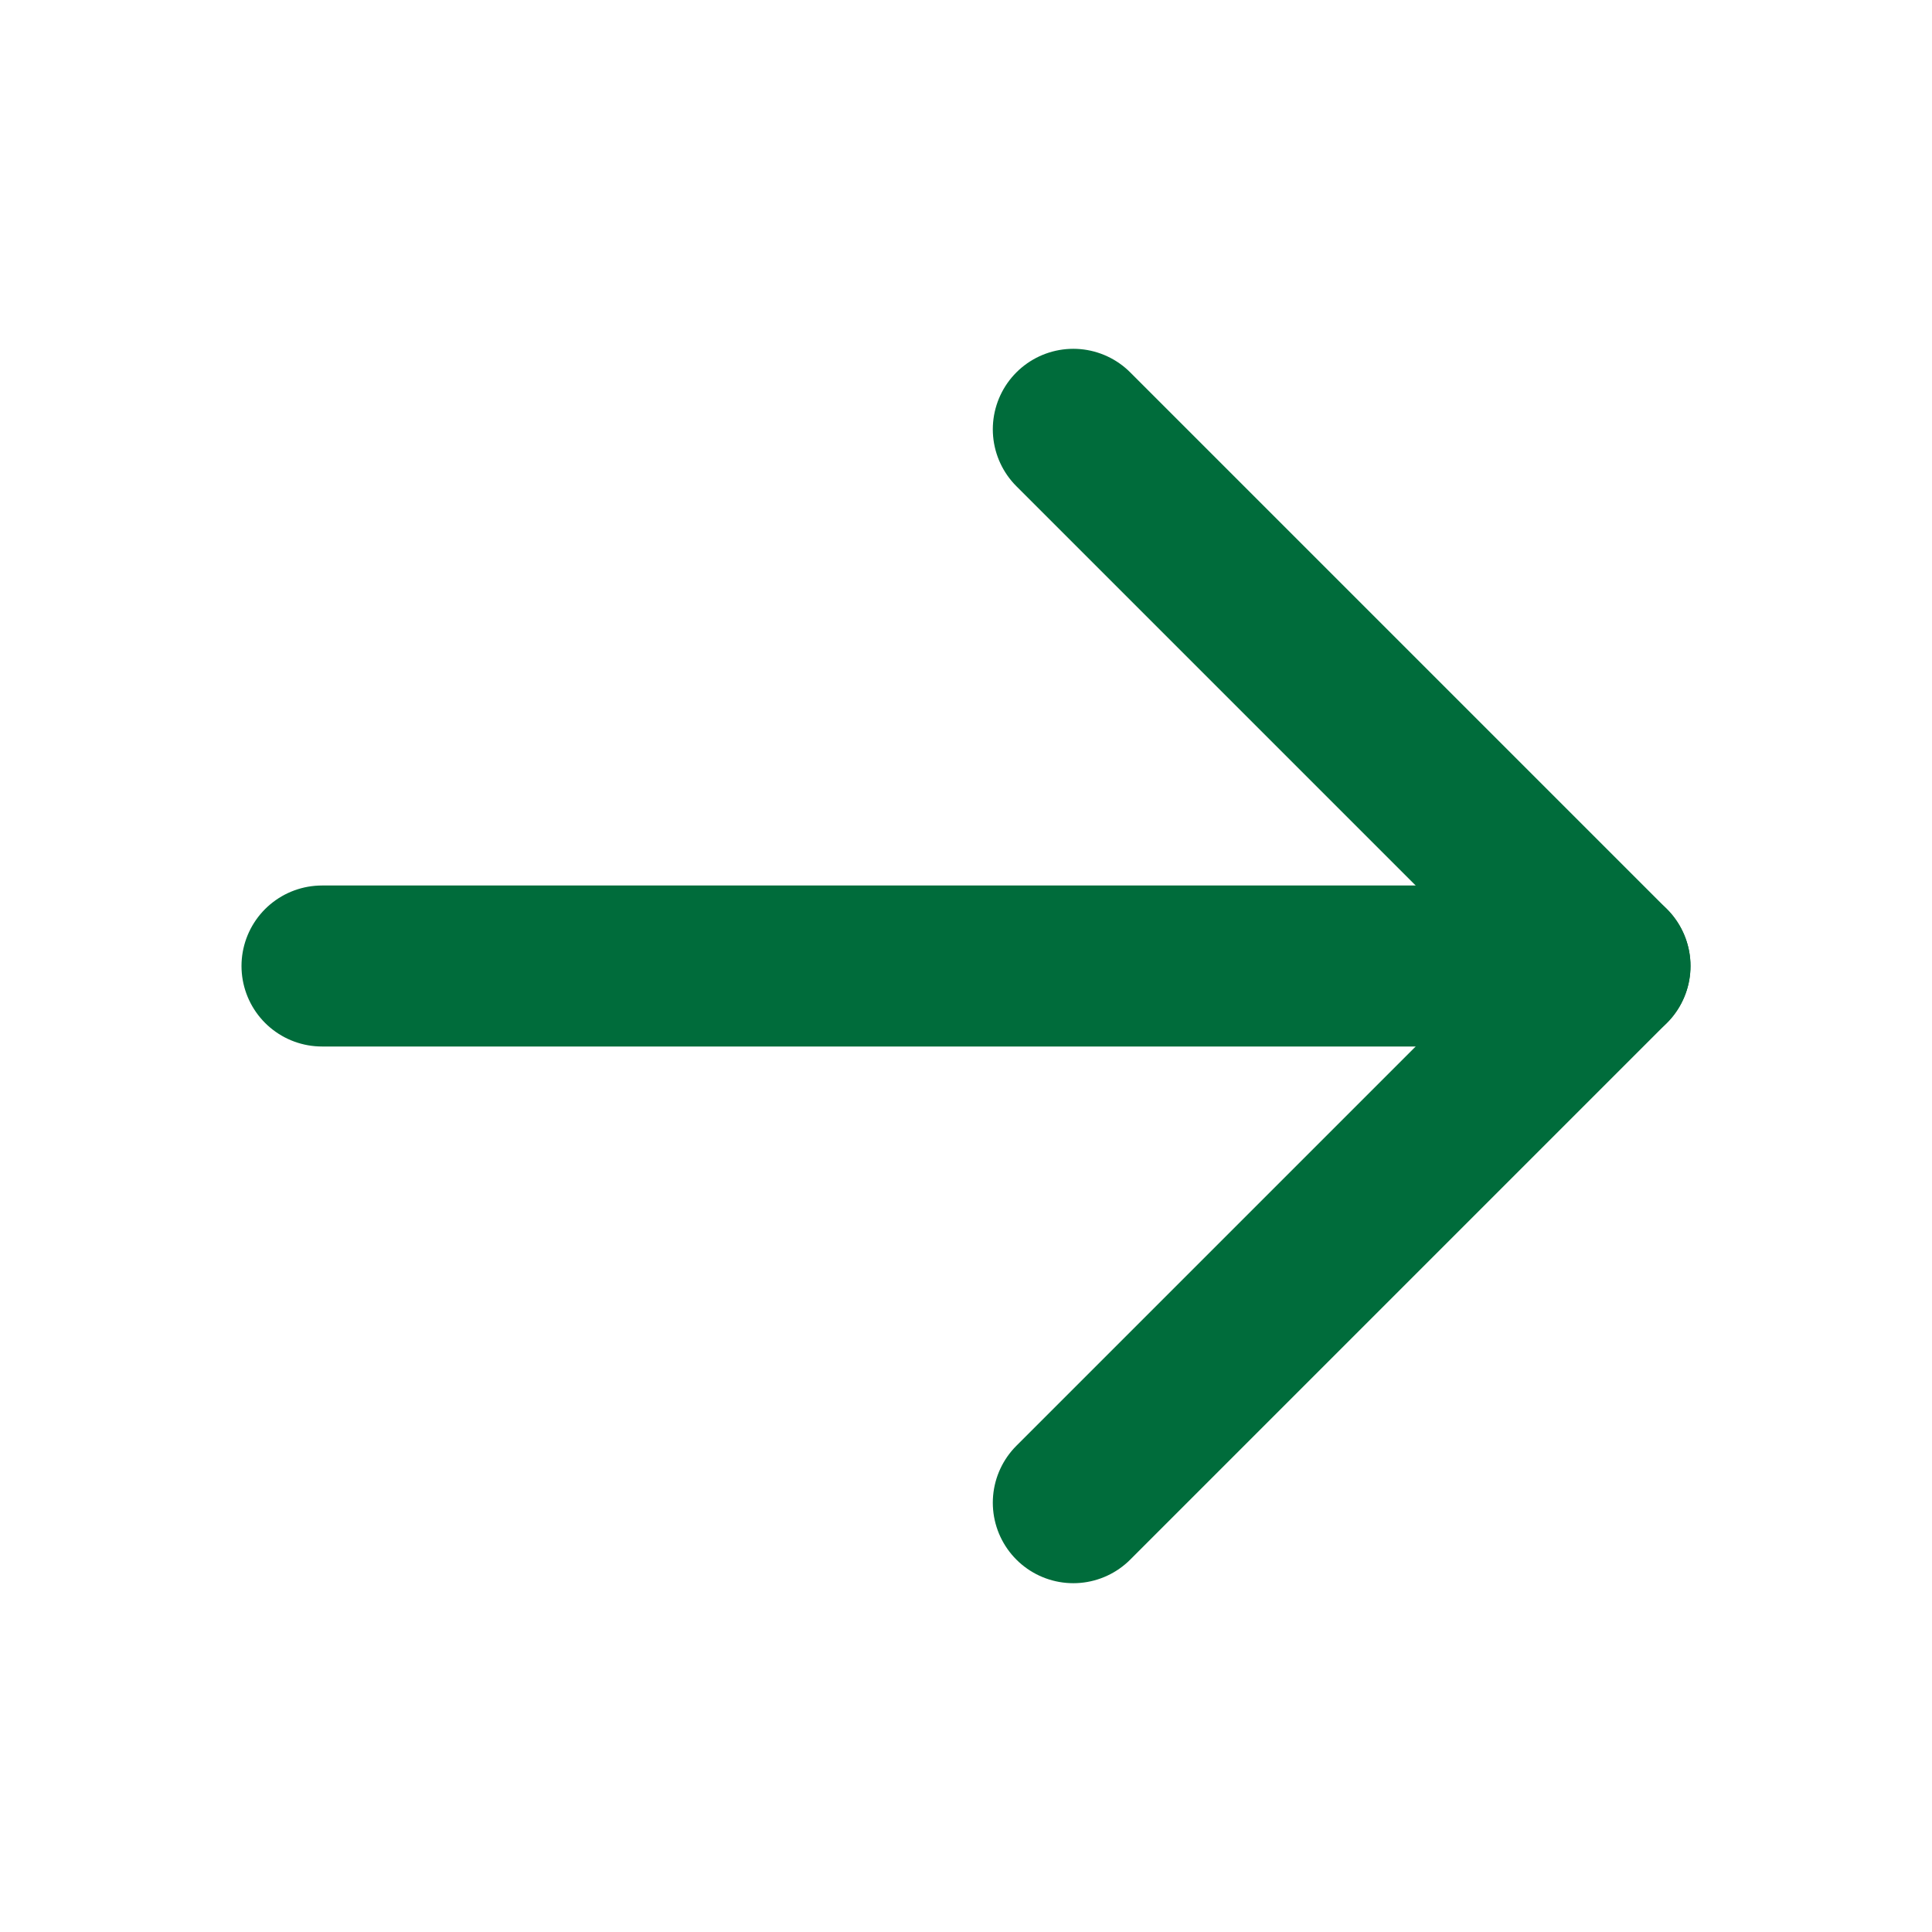
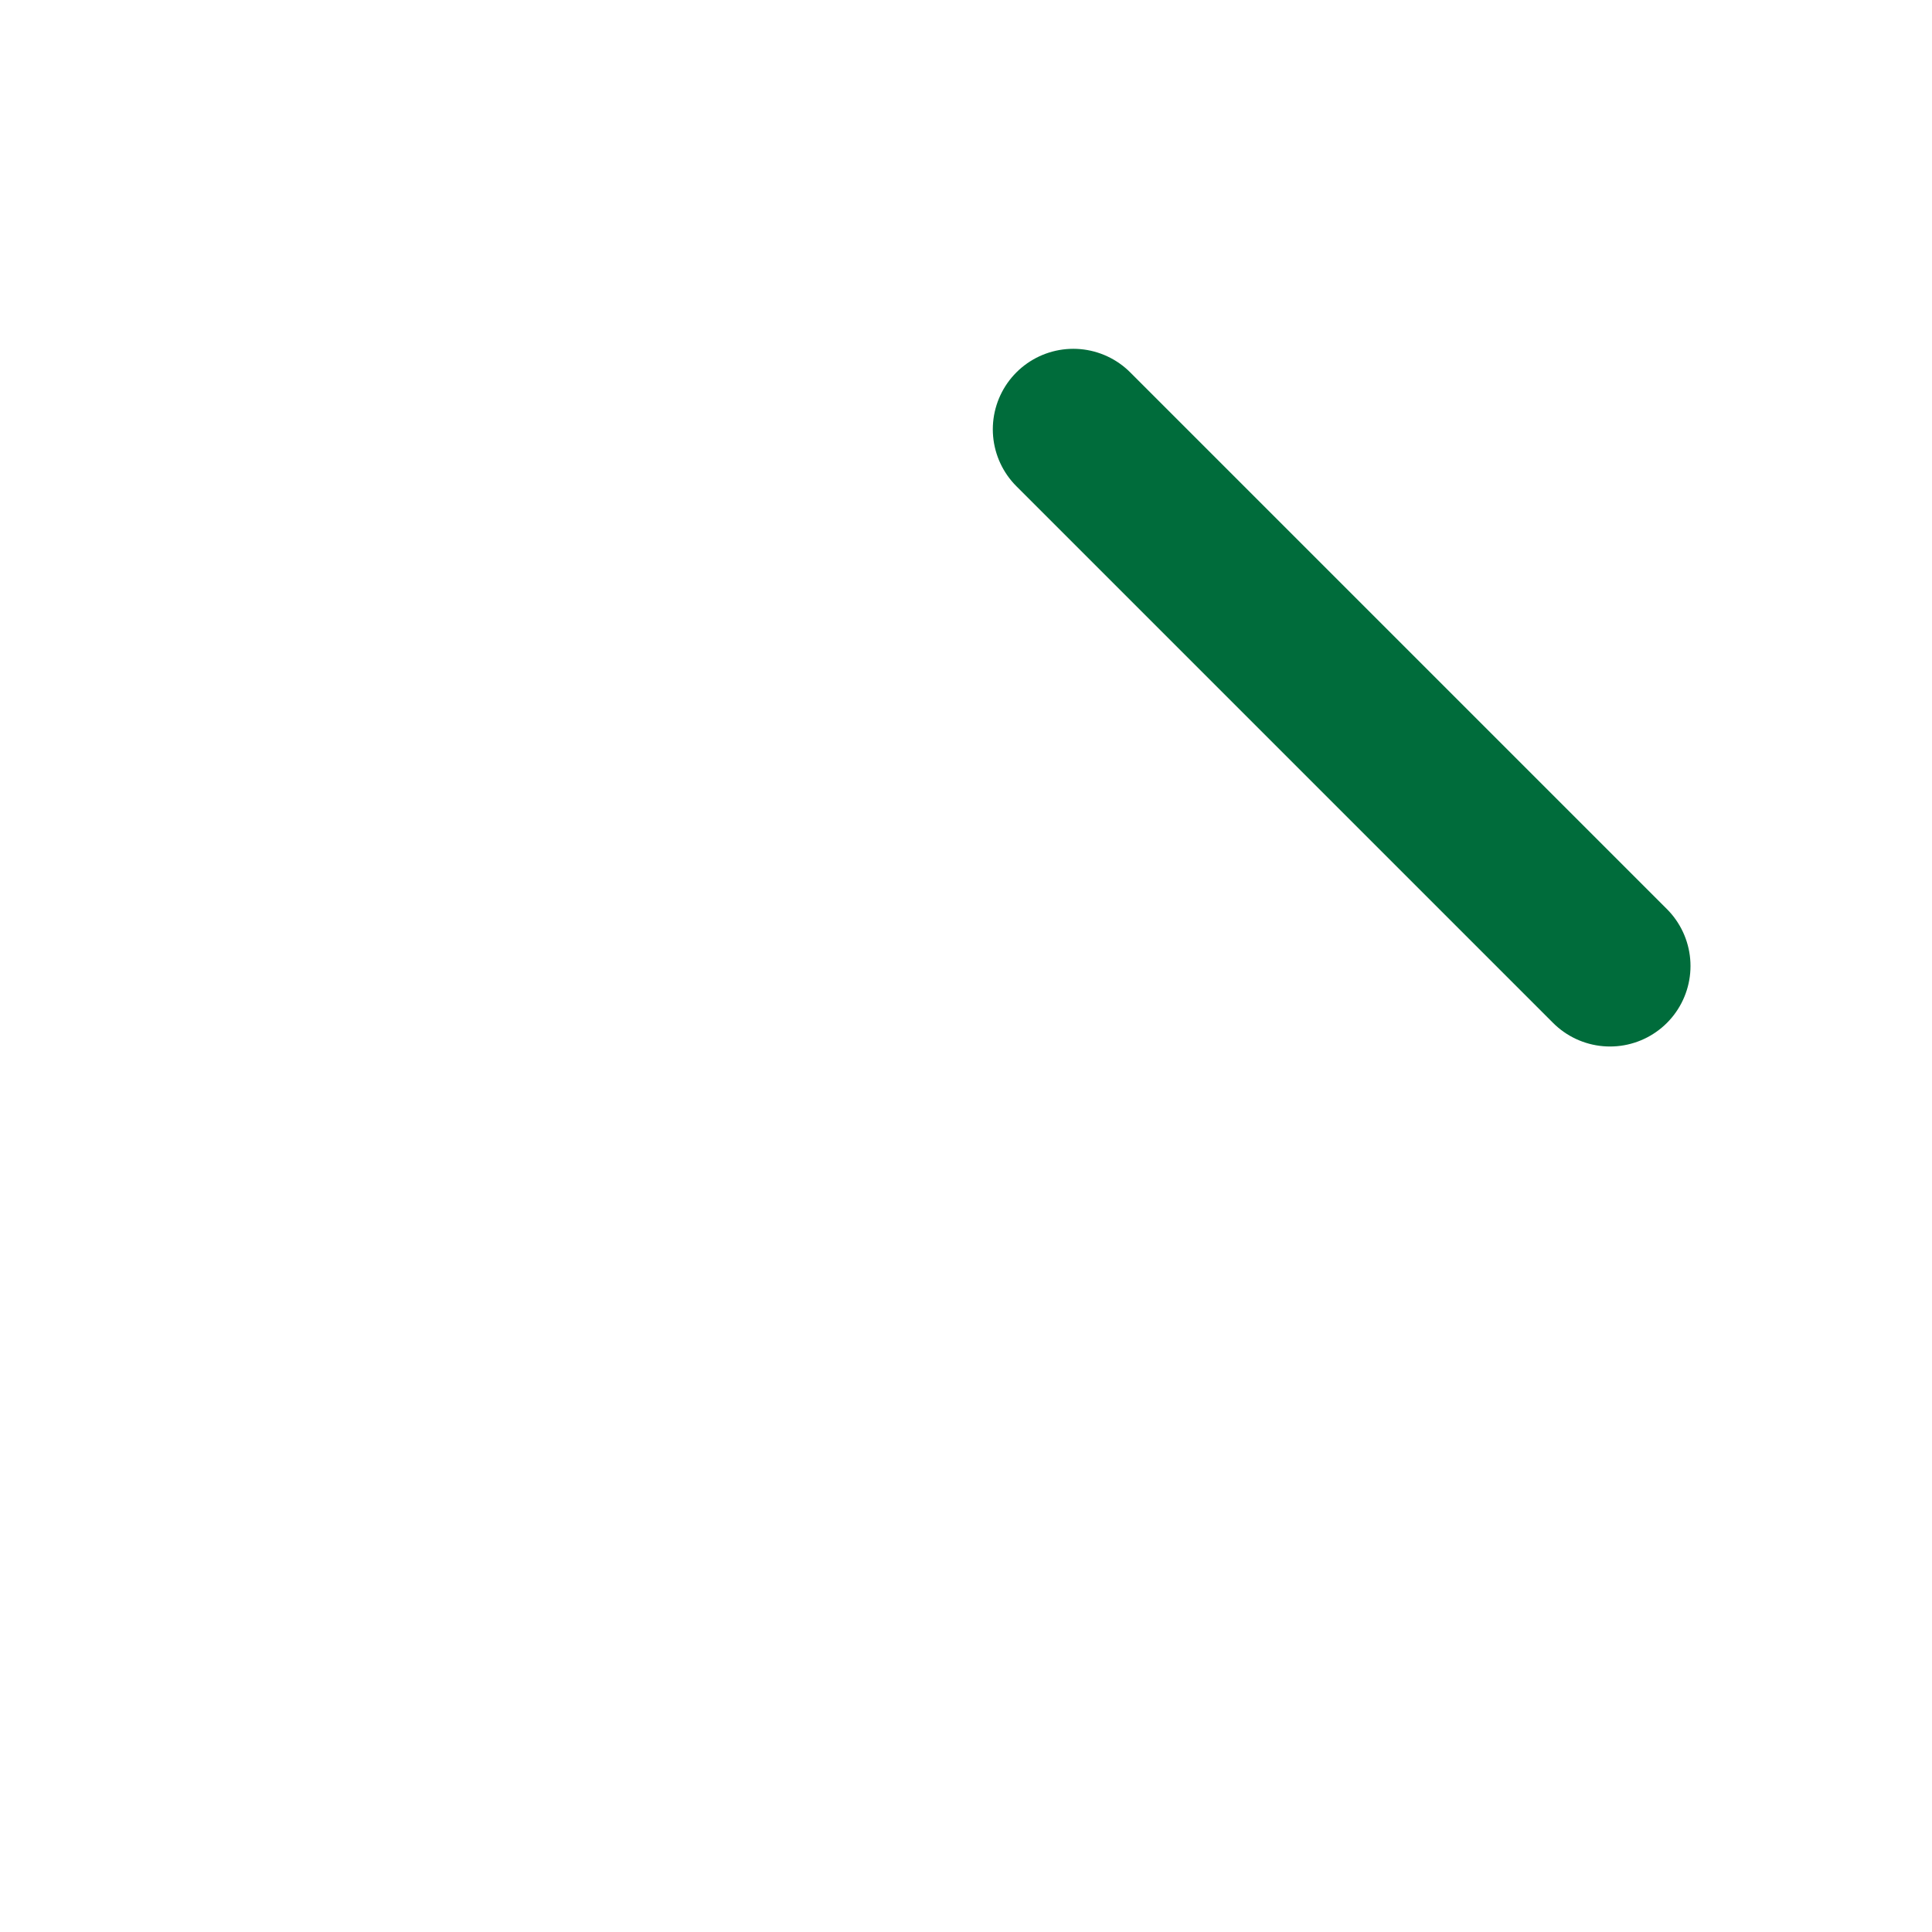
<svg xmlns="http://www.w3.org/2000/svg" width="24" height="24" viewBox="0 0 24 24" fill="none">
  <g id="24/ outlined / arrows / right">
-     <path id="Vector" d="M4 12H20" stroke="#006C3B" stroke-width="2" stroke-linecap="round" stroke-linejoin="round" />
-     <path id="Vector_2" d="M13.333 5.333L20 12L13.333 18.667" stroke="#006C3B" stroke-width="2" stroke-linecap="round" stroke-linejoin="round" />
+     <path id="Vector_2" d="M13.333 5.333L20 12" stroke="#006C3B" stroke-width="2" stroke-linecap="round" stroke-linejoin="round" />
  </g>
</svg>